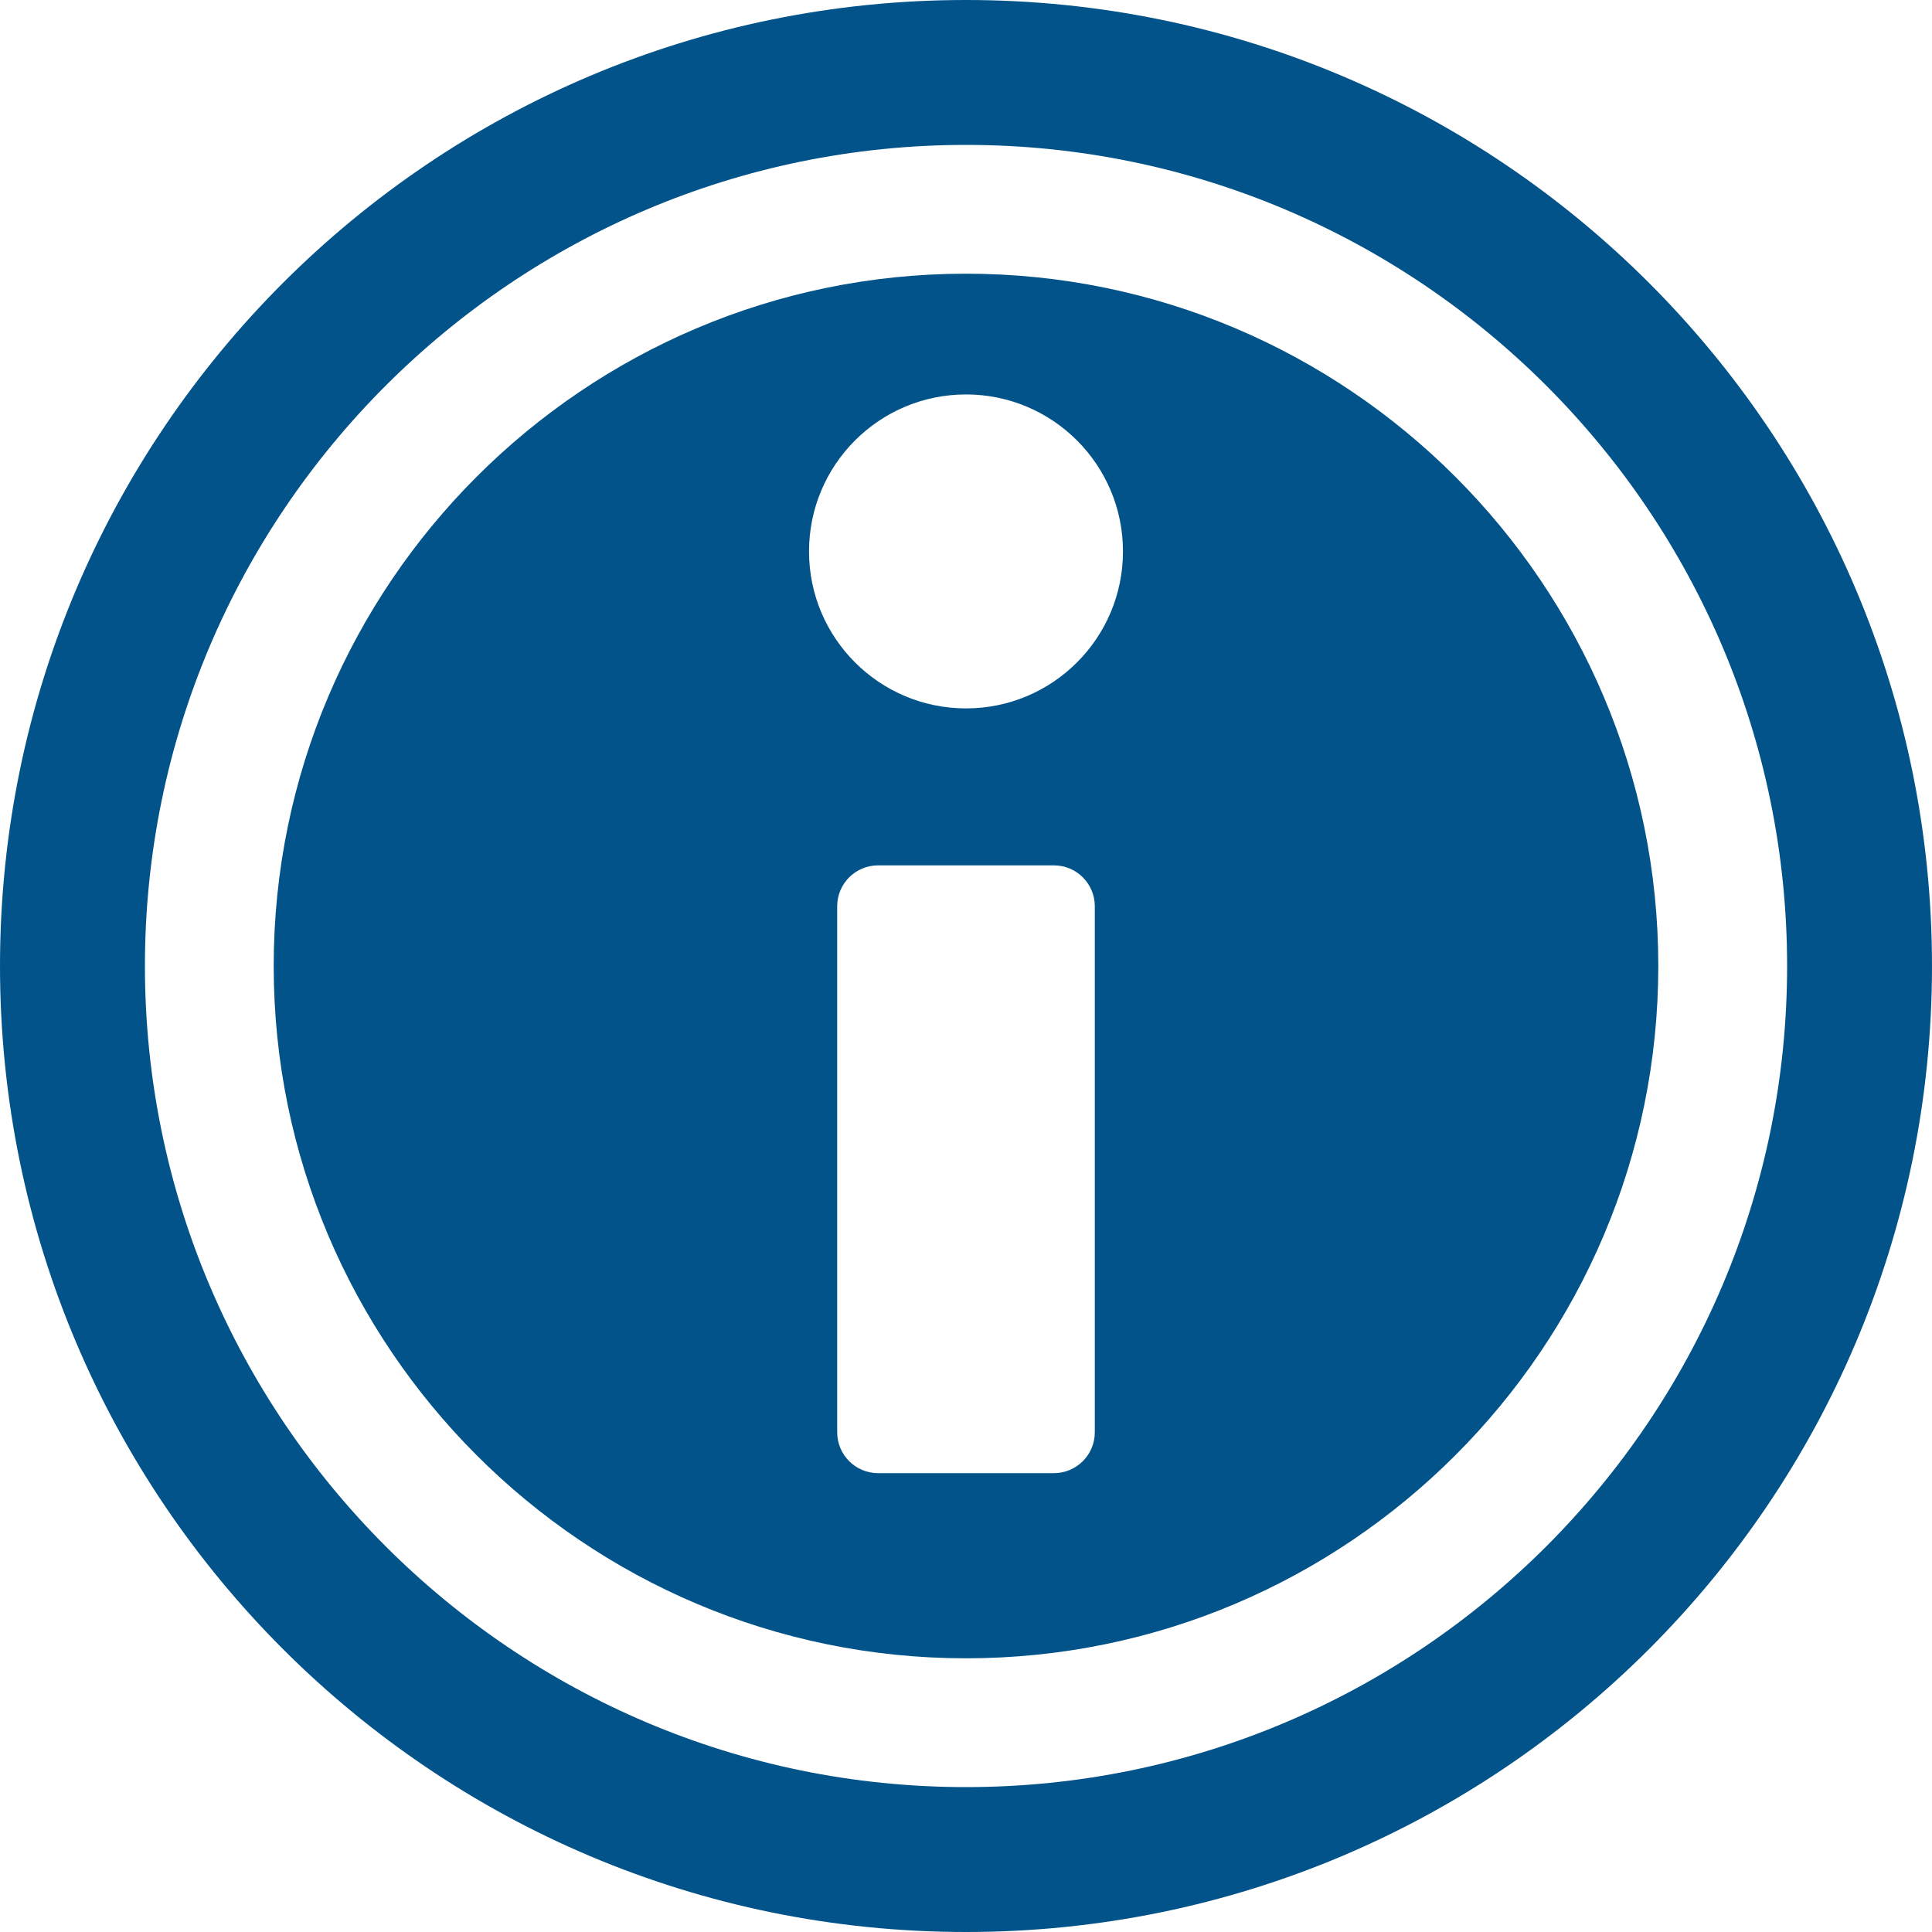
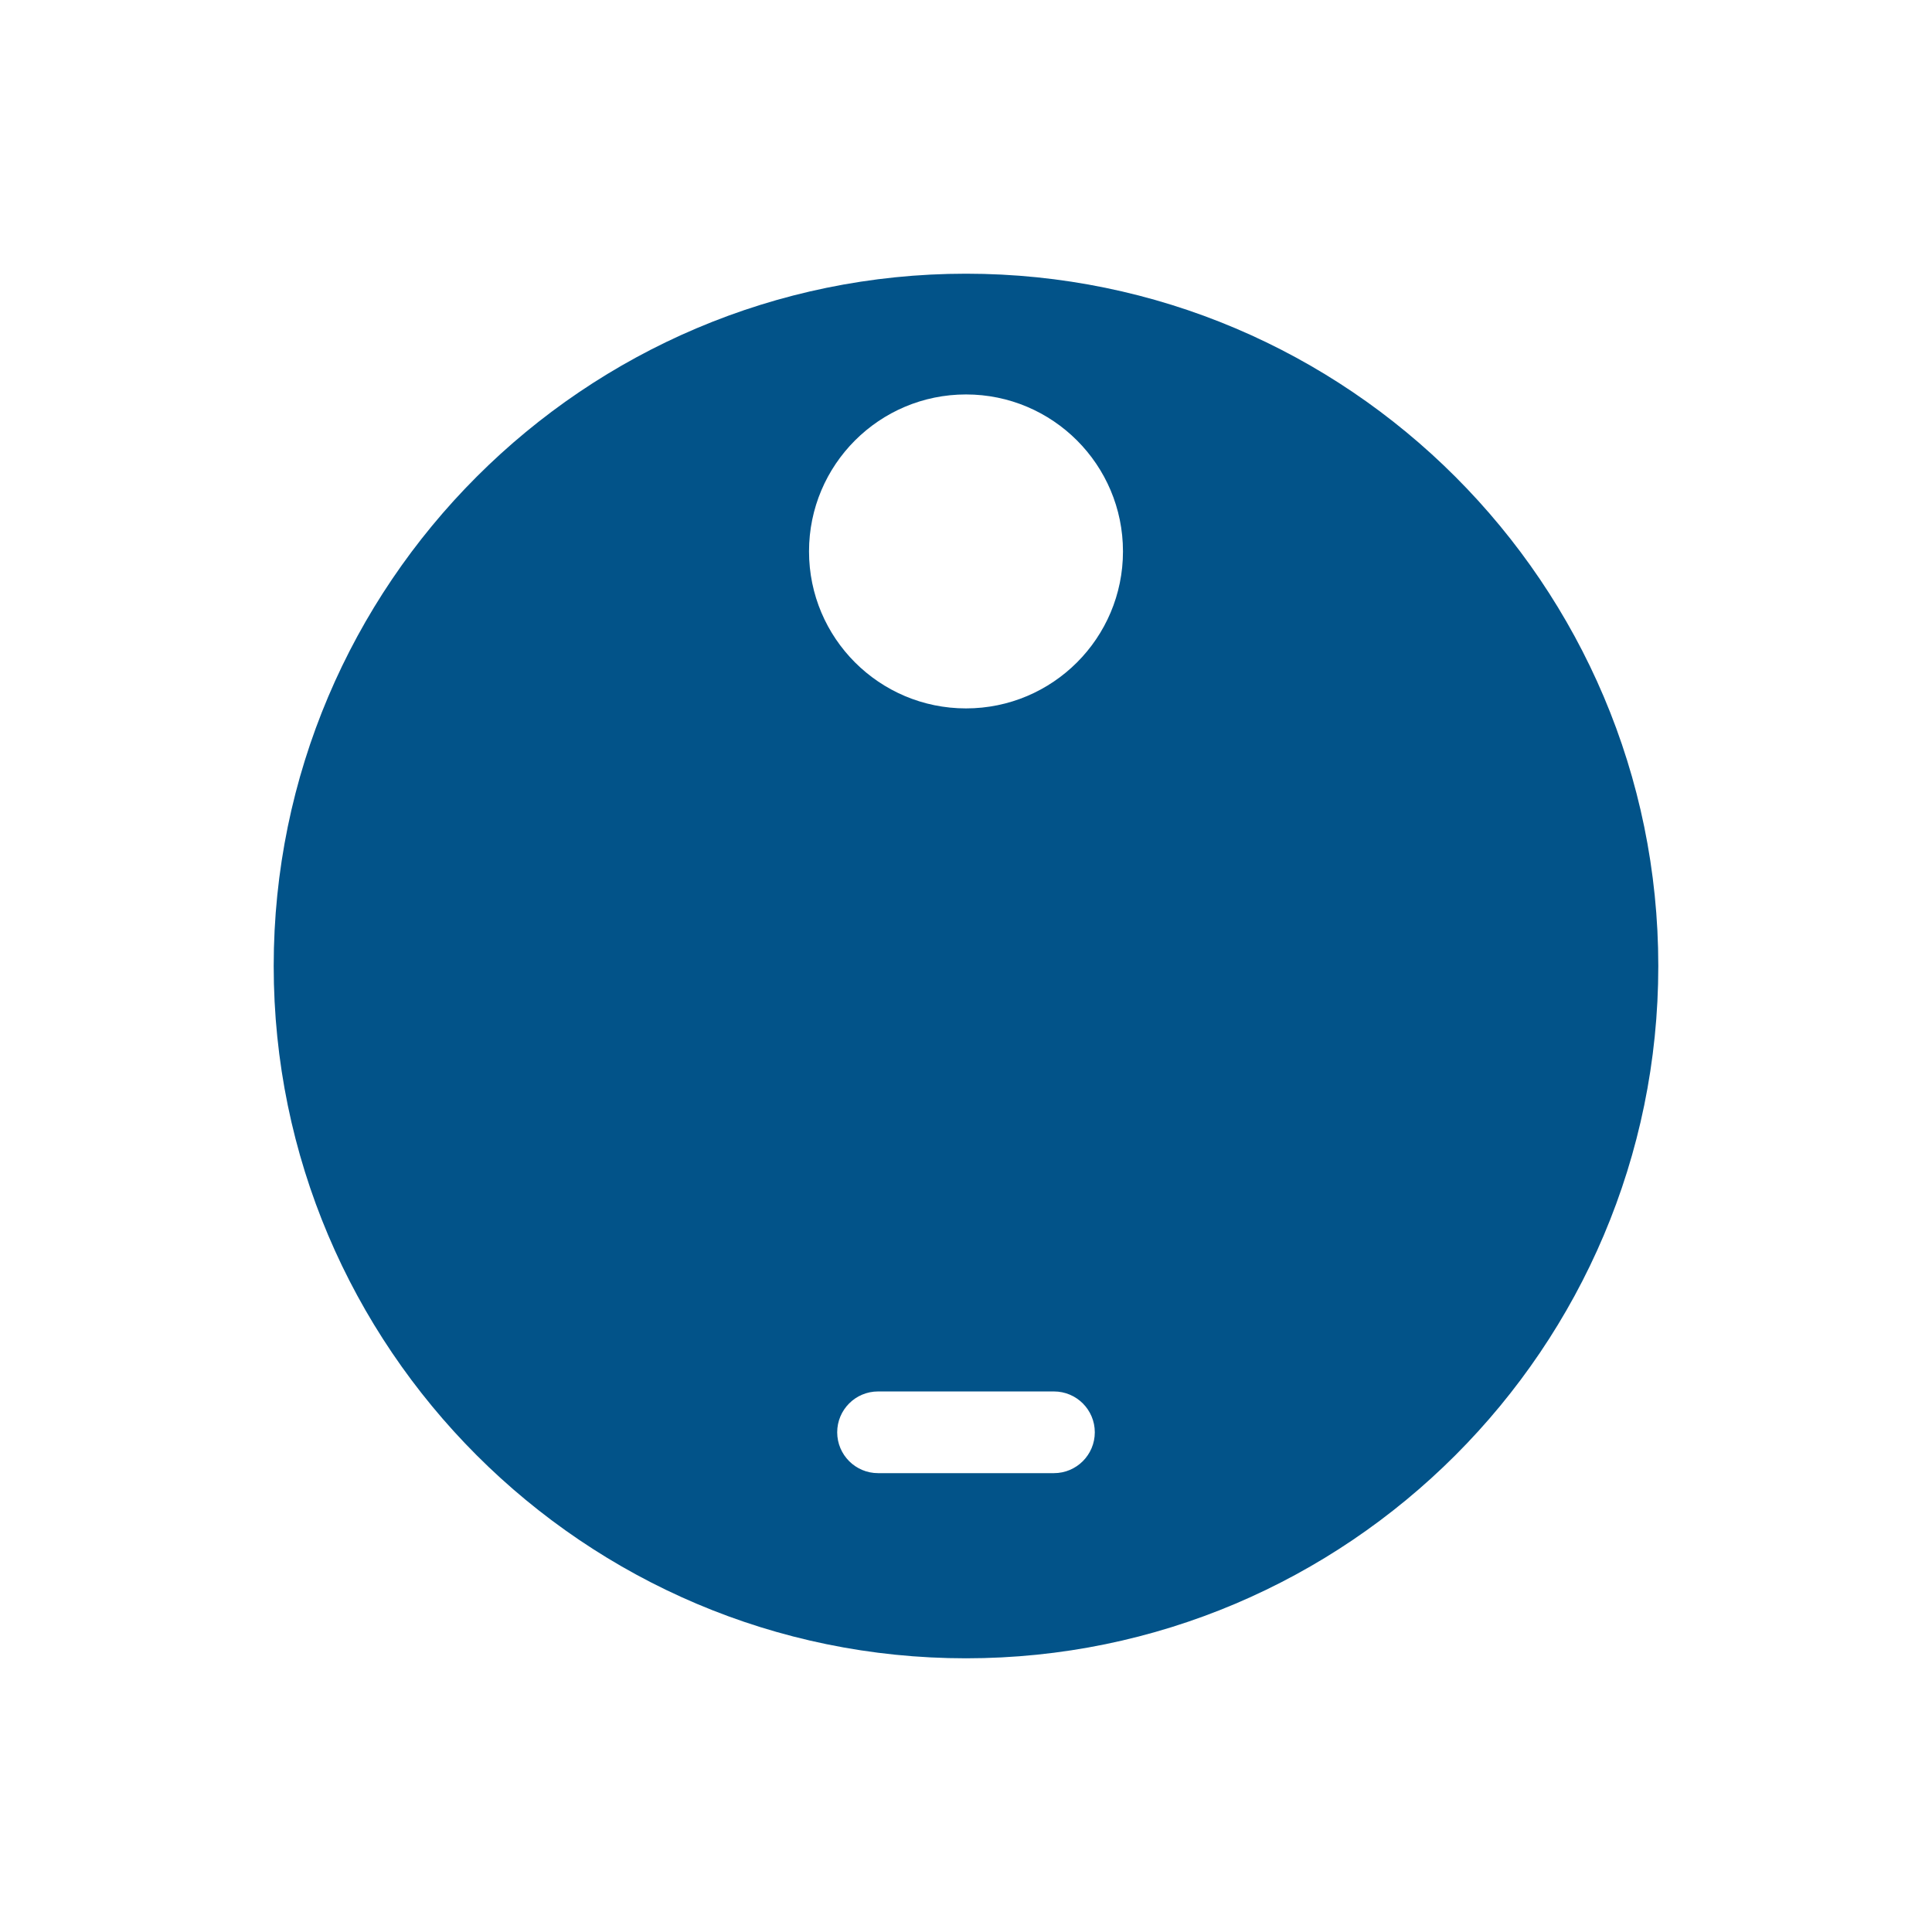
<svg xmlns="http://www.w3.org/2000/svg" xmlns:ns1="http://sodipodi.sourceforge.net/DTD/sodipodi-0.dtd" xmlns:ns2="http://www.inkscape.org/namespaces/inkscape" version="1.1" id="Capa_1" x="0px" y="0px" viewBox="0 0 494.04 494.04" style="enable-background:new 0 0 494.04 494.04;" xml:space="preserve" ns1:docname="info.svg" ns2:version="1.2.1 (9c6d41e410, 2022-07-14)">
  <defs id="defs357" />
  <ns1:namedview id="namedview355" pagecolor="#ffffff" bordercolor="#666666" borderopacity="1.0" ns2:showpageshadow="2" ns2:pageopacity="0.0" ns2:pagecheckerboard="0" ns2:deskcolor="#d1d1d1" showgrid="false" ns2:zoom="1.5828678" ns2:cx="247.96765" ns2:cy="247.02" ns2:window-width="1920" ns2:window-height="1011" ns2:window-x="0" ns2:window-y="0" ns2:window-maximized="1" ns2:current-layer="Capa_1" />
  <g id="XMLID_350_" style="fill:#025389;fill-opacity:1">
-     <path id="XMLID_354_" d="M247.024,69.989c-97.622,0-177.035,79.414-177.035,177.032c0,97.615,79.413,177.03,177.035,177.03   c97.614,0,177.026-79.415,177.026-177.03C424.051,149.403,344.638,69.989,247.024,69.989z M279.956,366.259   c0,5.767-4.678,10.446-10.453,10.446h-44.966c-5.775,0-10.454-4.68-10.454-10.446V231.733c0-5.765,4.678-10.445,10.454-10.445   h44.966c5.775,0,10.453,4.68,10.453,10.445V366.259z M247.024,181.148c-22.163,0-40.145-17.971-40.145-40.142   c0-22.168,17.981-40.14,40.145-40.14c22.156,0,40.136,17.972,40.136,40.14C287.16,163.177,269.18,181.148,247.024,181.148z" style="fill:#025389;fill-opacity:1" />
-     <path id="XMLID_351_" d="M247.024,0C110.602,0,0.001,110.597,0.001,247.021c0,136.422,110.601,247.019,247.023,247.019   s247.015-110.597,247.015-247.019C494.039,110.597,383.447,0,247.024,0z M247.024,456.987   c-115.781,0-209.965-94.192-209.965-209.965c0-115.777,94.184-209.969,209.965-209.969c115.772,0,209.966,94.192,209.966,209.969   C456.99,362.795,362.796,456.987,247.024,456.987z" style="fill:#025389;fill-opacity:1" />
+     <path id="XMLID_354_" d="M247.024,69.989c-97.622,0-177.035,79.414-177.035,177.032c0,97.615,79.413,177.03,177.035,177.03   c97.614,0,177.026-79.415,177.026-177.03C424.051,149.403,344.638,69.989,247.024,69.989z M279.956,366.259   c0,5.767-4.678,10.446-10.453,10.446h-44.966c-5.775,0-10.454-4.68-10.454-10.446c0-5.765,4.678-10.445,10.454-10.445   h44.966c5.775,0,10.453,4.68,10.453,10.445V366.259z M247.024,181.148c-22.163,0-40.145-17.971-40.145-40.142   c0-22.168,17.981-40.14,40.145-40.14c22.156,0,40.136,17.972,40.136,40.14C287.16,163.177,269.18,181.148,247.024,181.148z" style="fill:#025389;fill-opacity:1" />
  </g>
  <g id="g324" style="fill:#025389;fill-opacity:1">
</g>
  <g id="g326" style="fill:#025389;fill-opacity:1">
</g>
  <g id="g328" style="fill:#025389;fill-opacity:1">
</g>
  <g id="g330" style="fill:#025389;fill-opacity:1">
</g>
  <g id="g332" style="fill:#025389;fill-opacity:1">
</g>
  <g id="g334" style="fill:#025389;fill-opacity:1">
</g>
  <g id="g336" style="fill:#025389;fill-opacity:1">
</g>
  <g id="g338" style="fill:#025389;fill-opacity:1">
</g>
  <g id="g340" style="fill:#025389;fill-opacity:1">
</g>
  <g id="g342" style="fill:#025389;fill-opacity:1">
</g>
  <g id="g344" style="fill:#025389;fill-opacity:1">
</g>
  <g id="g346" style="fill:#025389;fill-opacity:1">
</g>
  <g id="g348" style="fill:#025389;fill-opacity:1">
</g>
  <g id="g350" style="fill:#025389;fill-opacity:1">
</g>
  <g id="g352" style="fill:#025389;fill-opacity:1">
</g>
</svg>